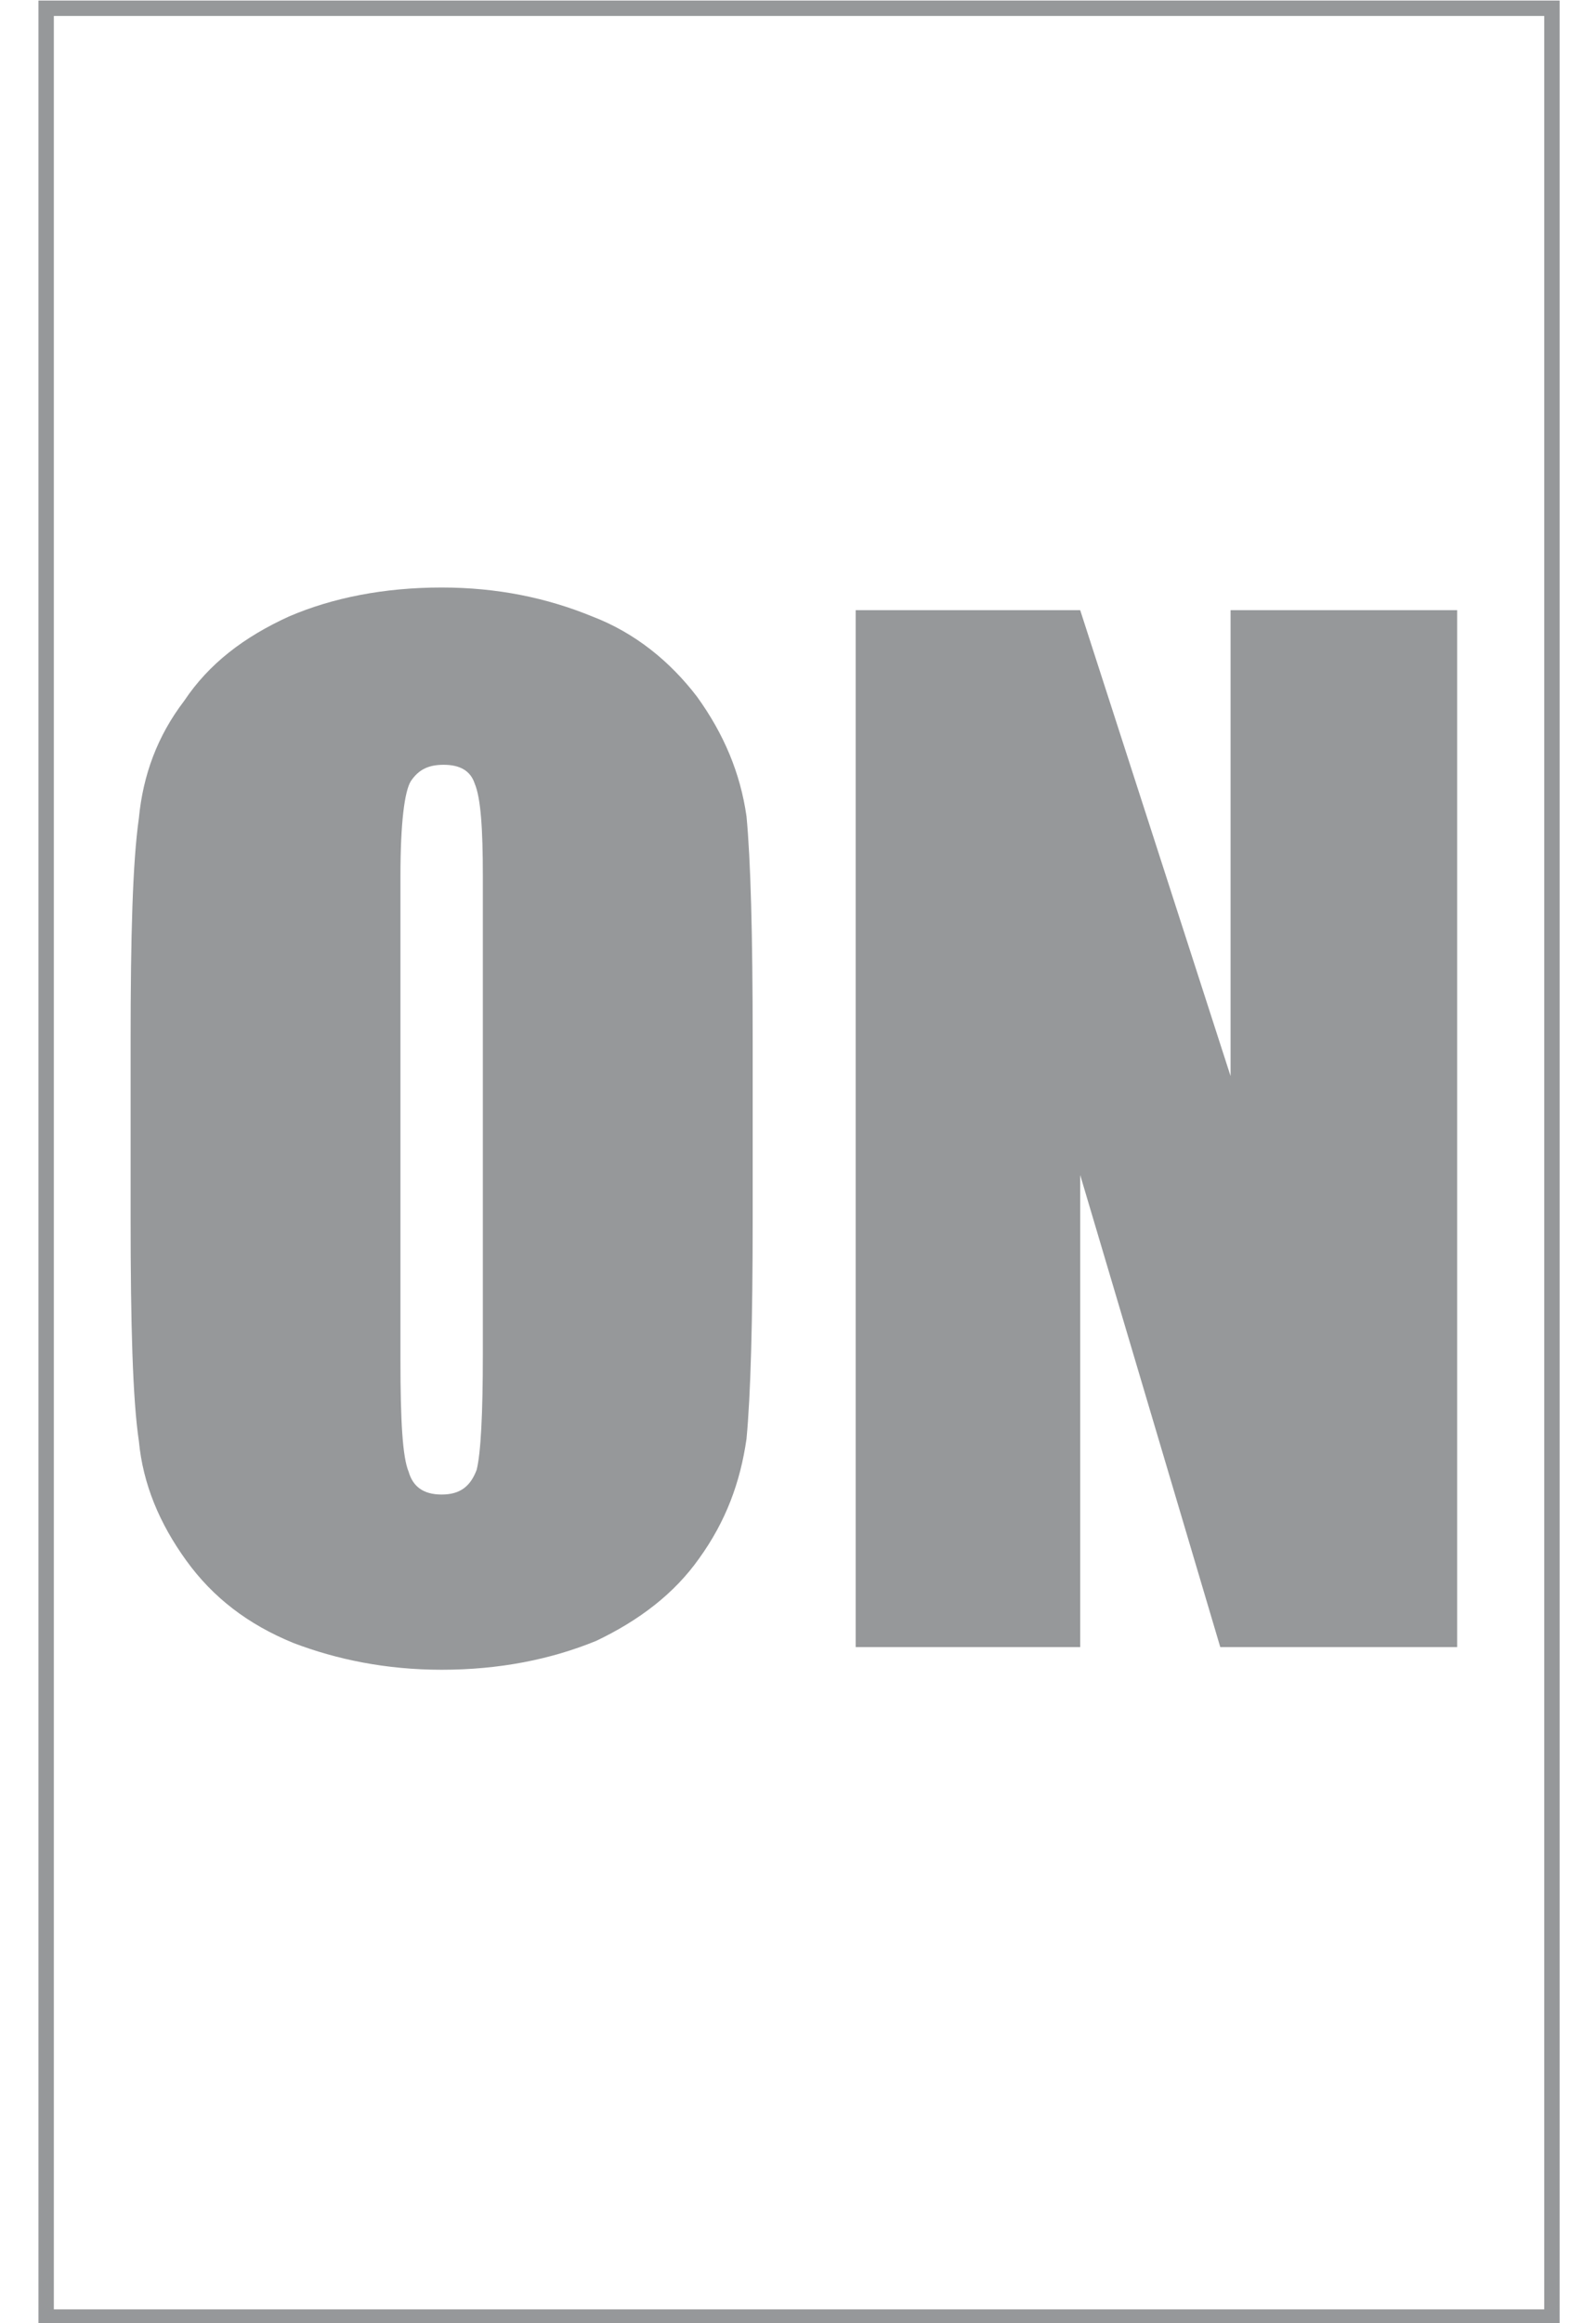
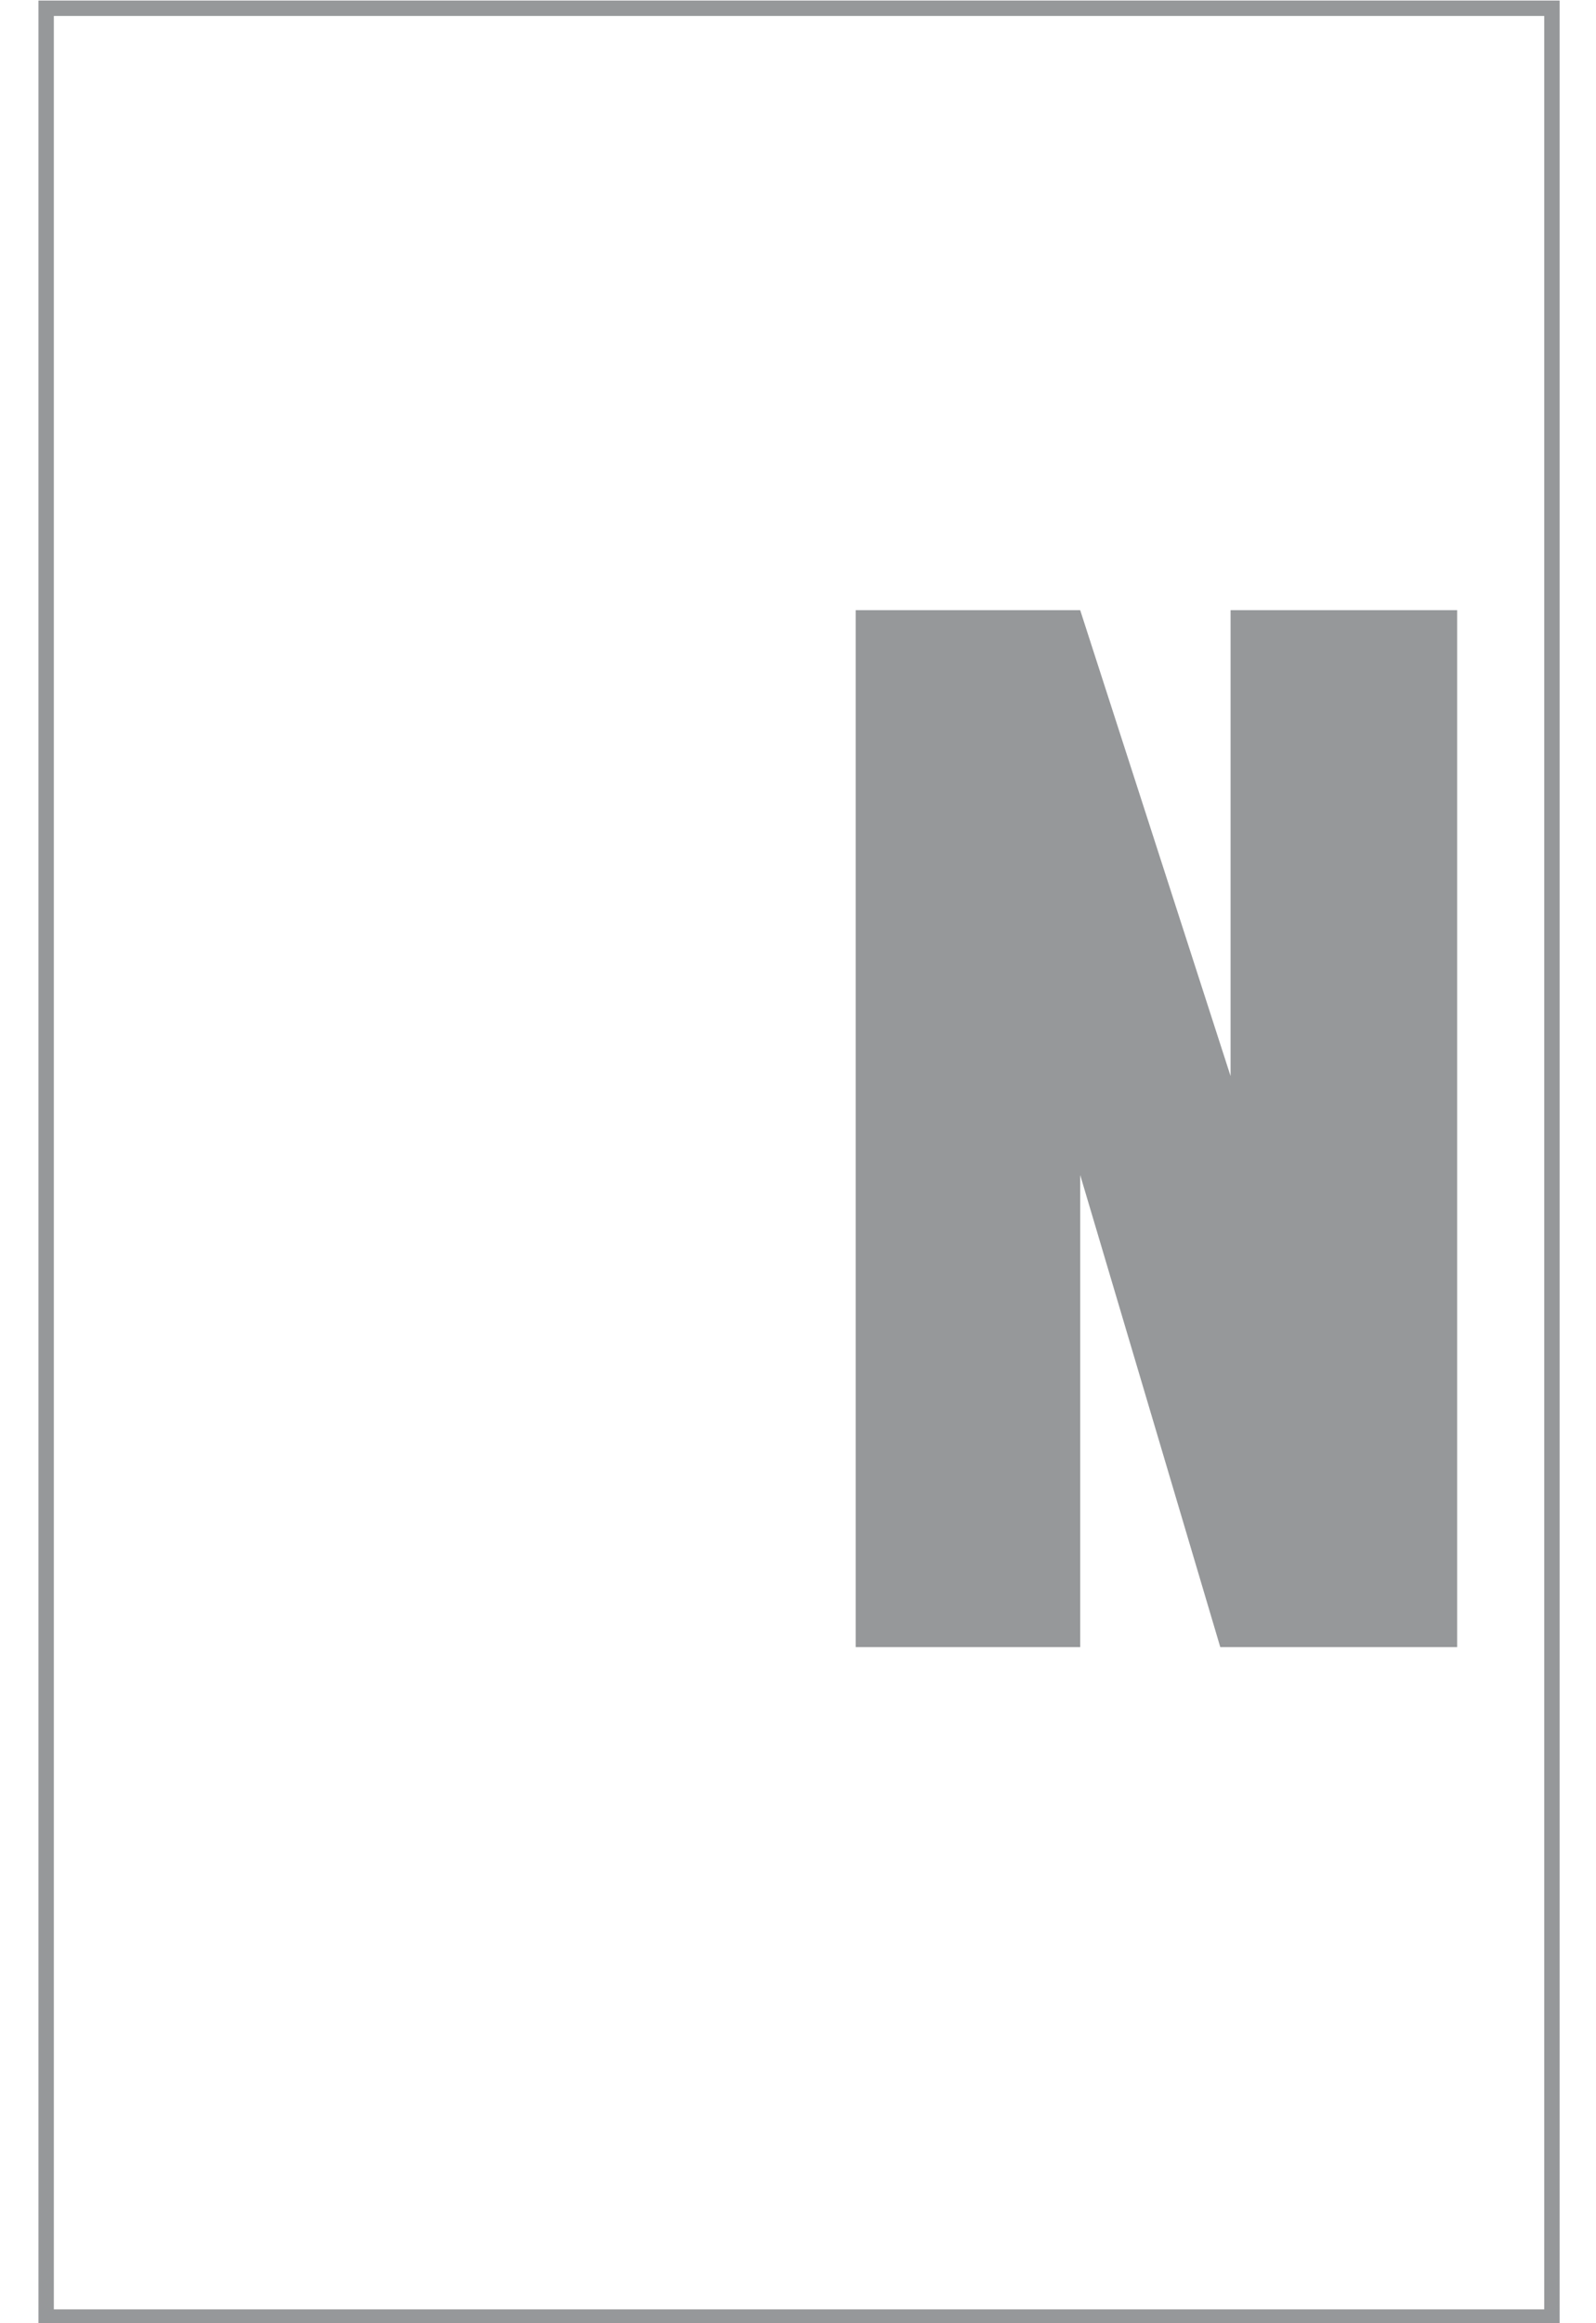
<svg xmlns="http://www.w3.org/2000/svg" xml:space="preserve" width="22px" height="32px" version="1.1" style="shape-rendering:geometricPrecision; text-rendering:geometricPrecision; image-rendering:optimizeQuality; fill-rule:evenodd; clip-rule:evenodd" viewBox="0 0 738 1127">
  <defs>
    <style type="text/css">
   
    .str0 {stroke:#96989A;stroke-width:7.462}
    .fil0 {fill:none}
    .fil1 {fill:#96989A;fill-rule:nonzero}
   
  </style>
  </defs>
  <g id="Layer_x0020_1">
    <rect class="fil0 str0" x="4" y="4" width="731" height="1120" />
-     <path class="fil1" d="M347 591c0,50 -1,86 -3,107 -3,21 -10,40 -23,58 -12,17 -29,30 -50,40 -22,9 -47,14 -75,14 -27,0 -51,-5 -72,-13 -22,-9 -39,-22 -52,-40 -13,-18 -21,-37 -23,-58 -3,-20 -4,-57 -4,-108l0 -86c0,-51 1,-87 4,-108 2,-21 9,-40 22,-57 12,-18 29,-31 51,-41 21,-9 46,-14 74,-14 27,0 51,5 73,14 21,8 38,22 51,39 13,18 21,37 24,58 2,21 3,57 3,109l0 86zm-131 -166c0,-23 -1,-38 -4,-45 -2,-6 -7,-9 -15,-9 -7,0 -12,2 -16,8 -3,5 -5,20 -5,46l0 235c0,29 1,47 4,54 2,7 7,11 16,11 9,0 14,-4 17,-12 2,-8 3,-27 3,-56l0 -232z" />
    <polygon id="1" class="fil1" points="689,296 689,799 574,799 506,570 506,799 397,799 397,296 506,296 579,522 579,296 " />
  </g>
</svg>